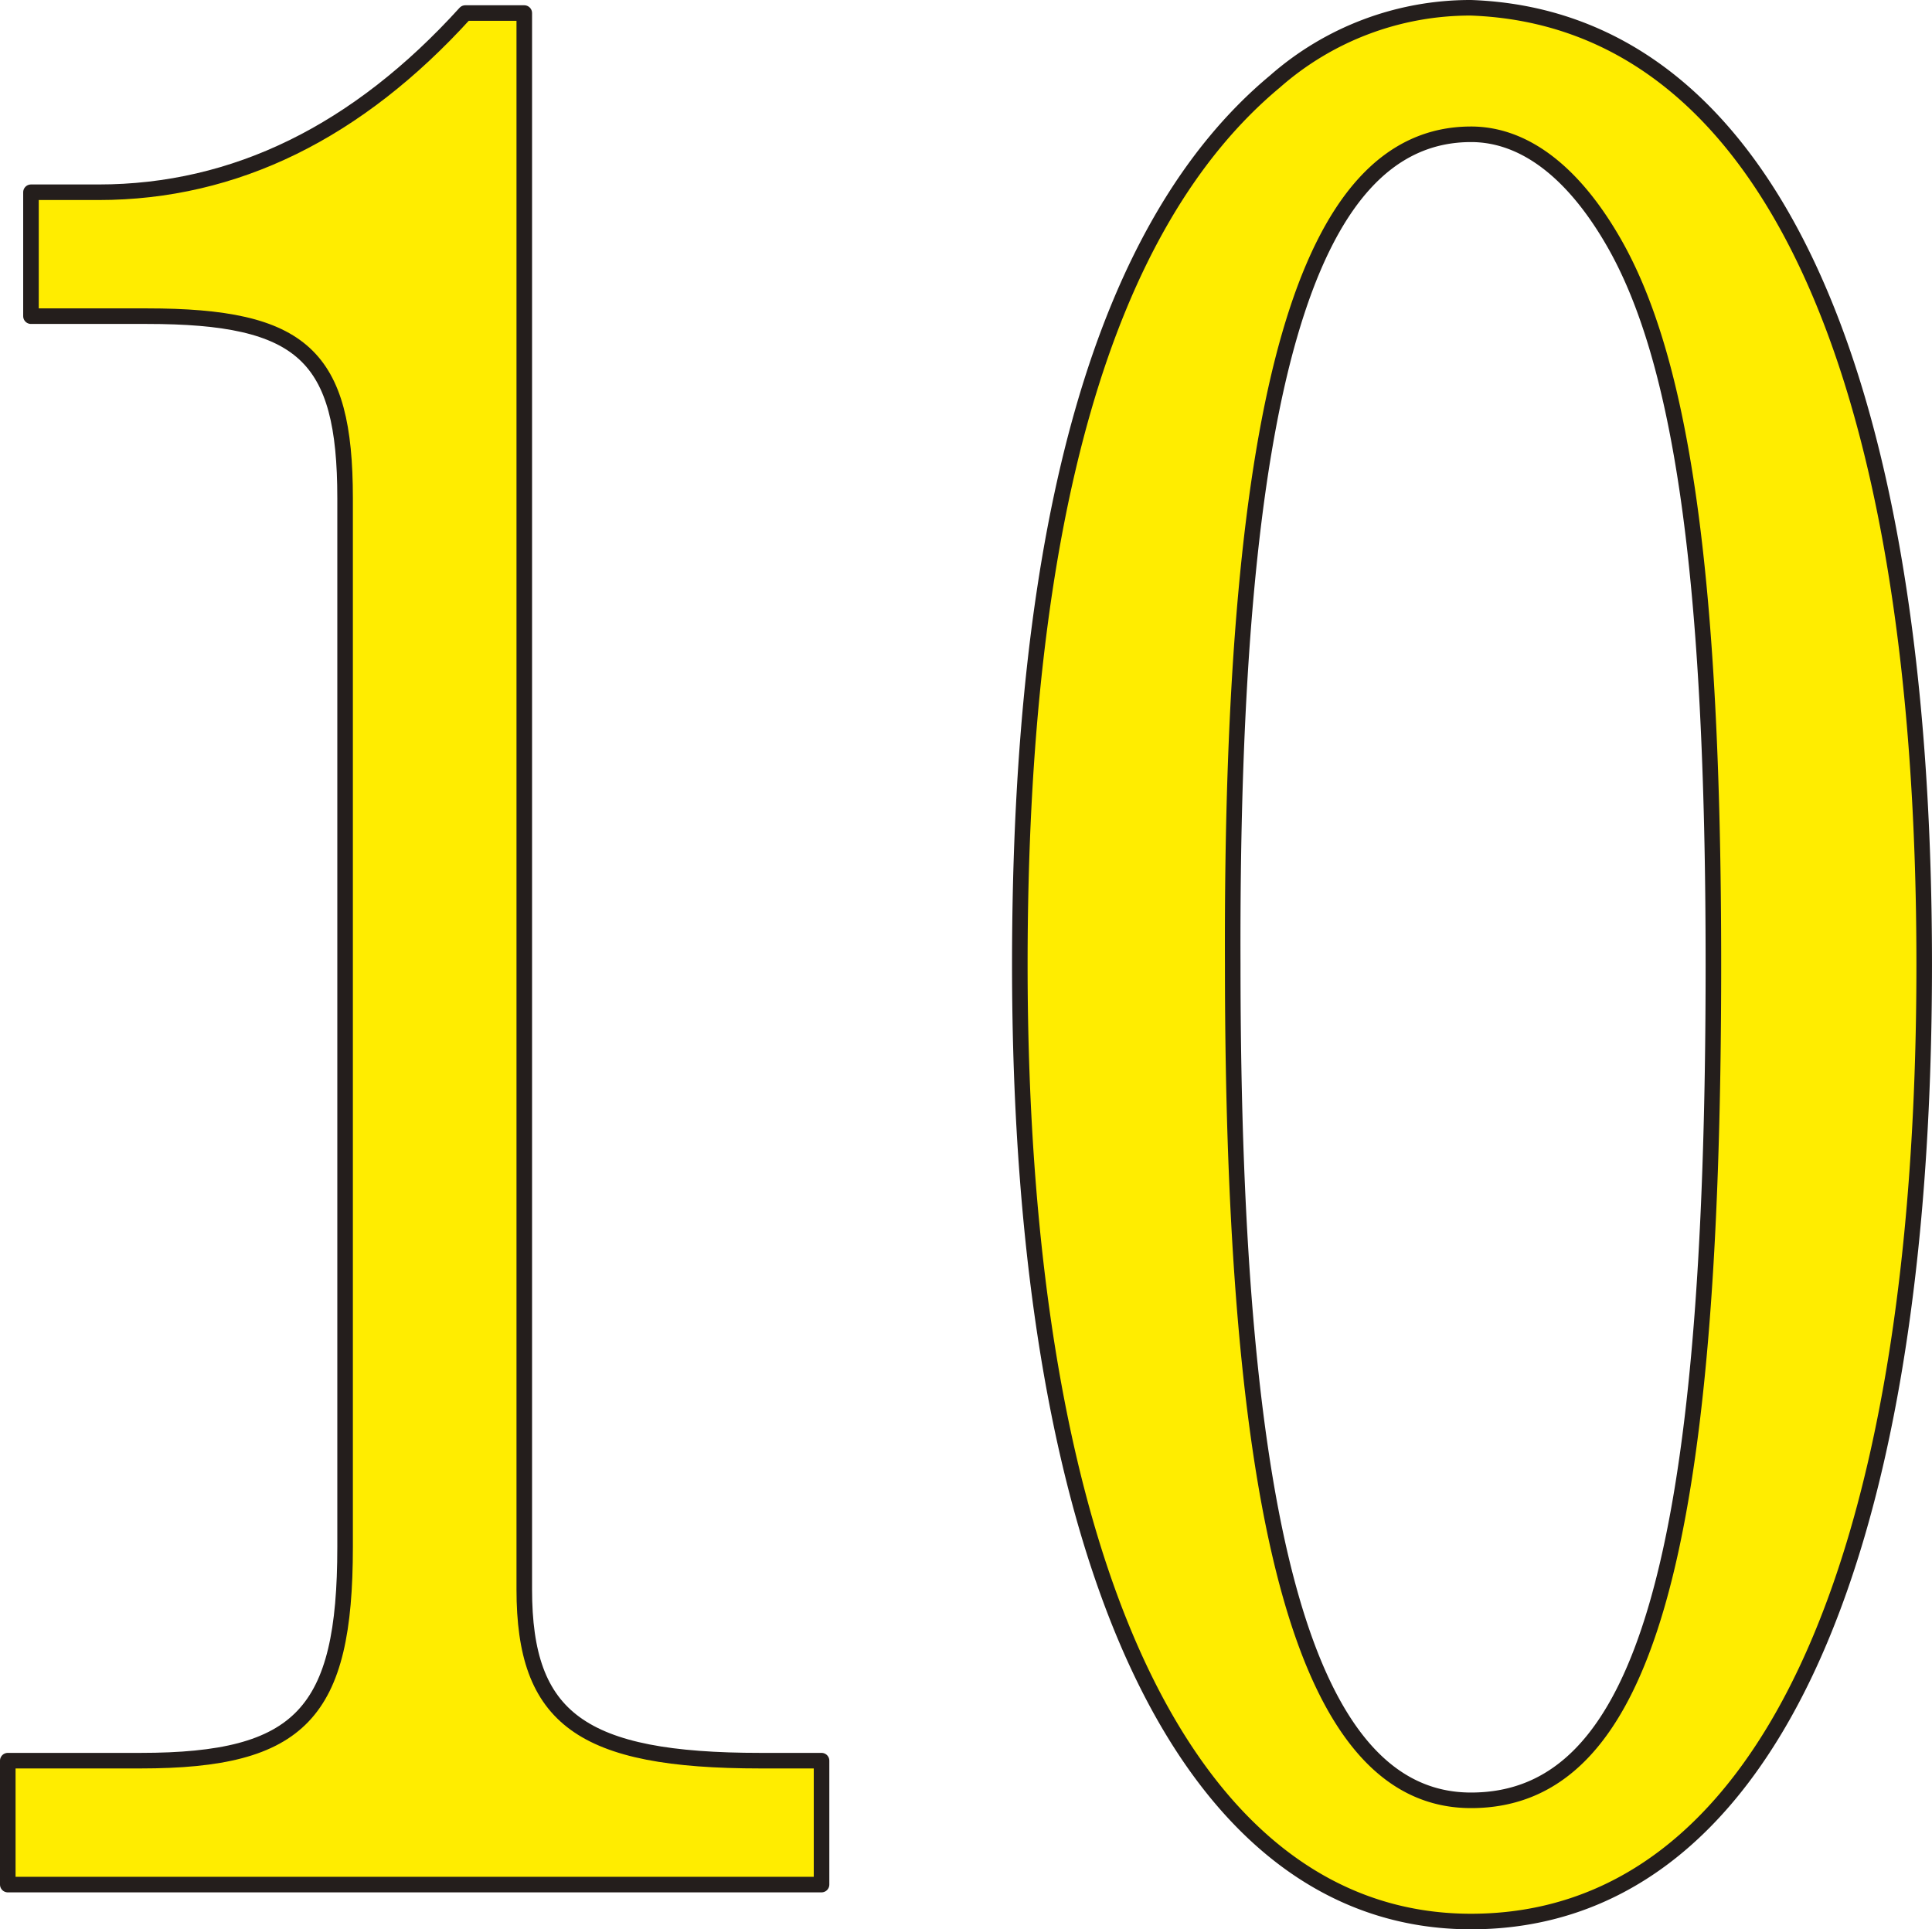
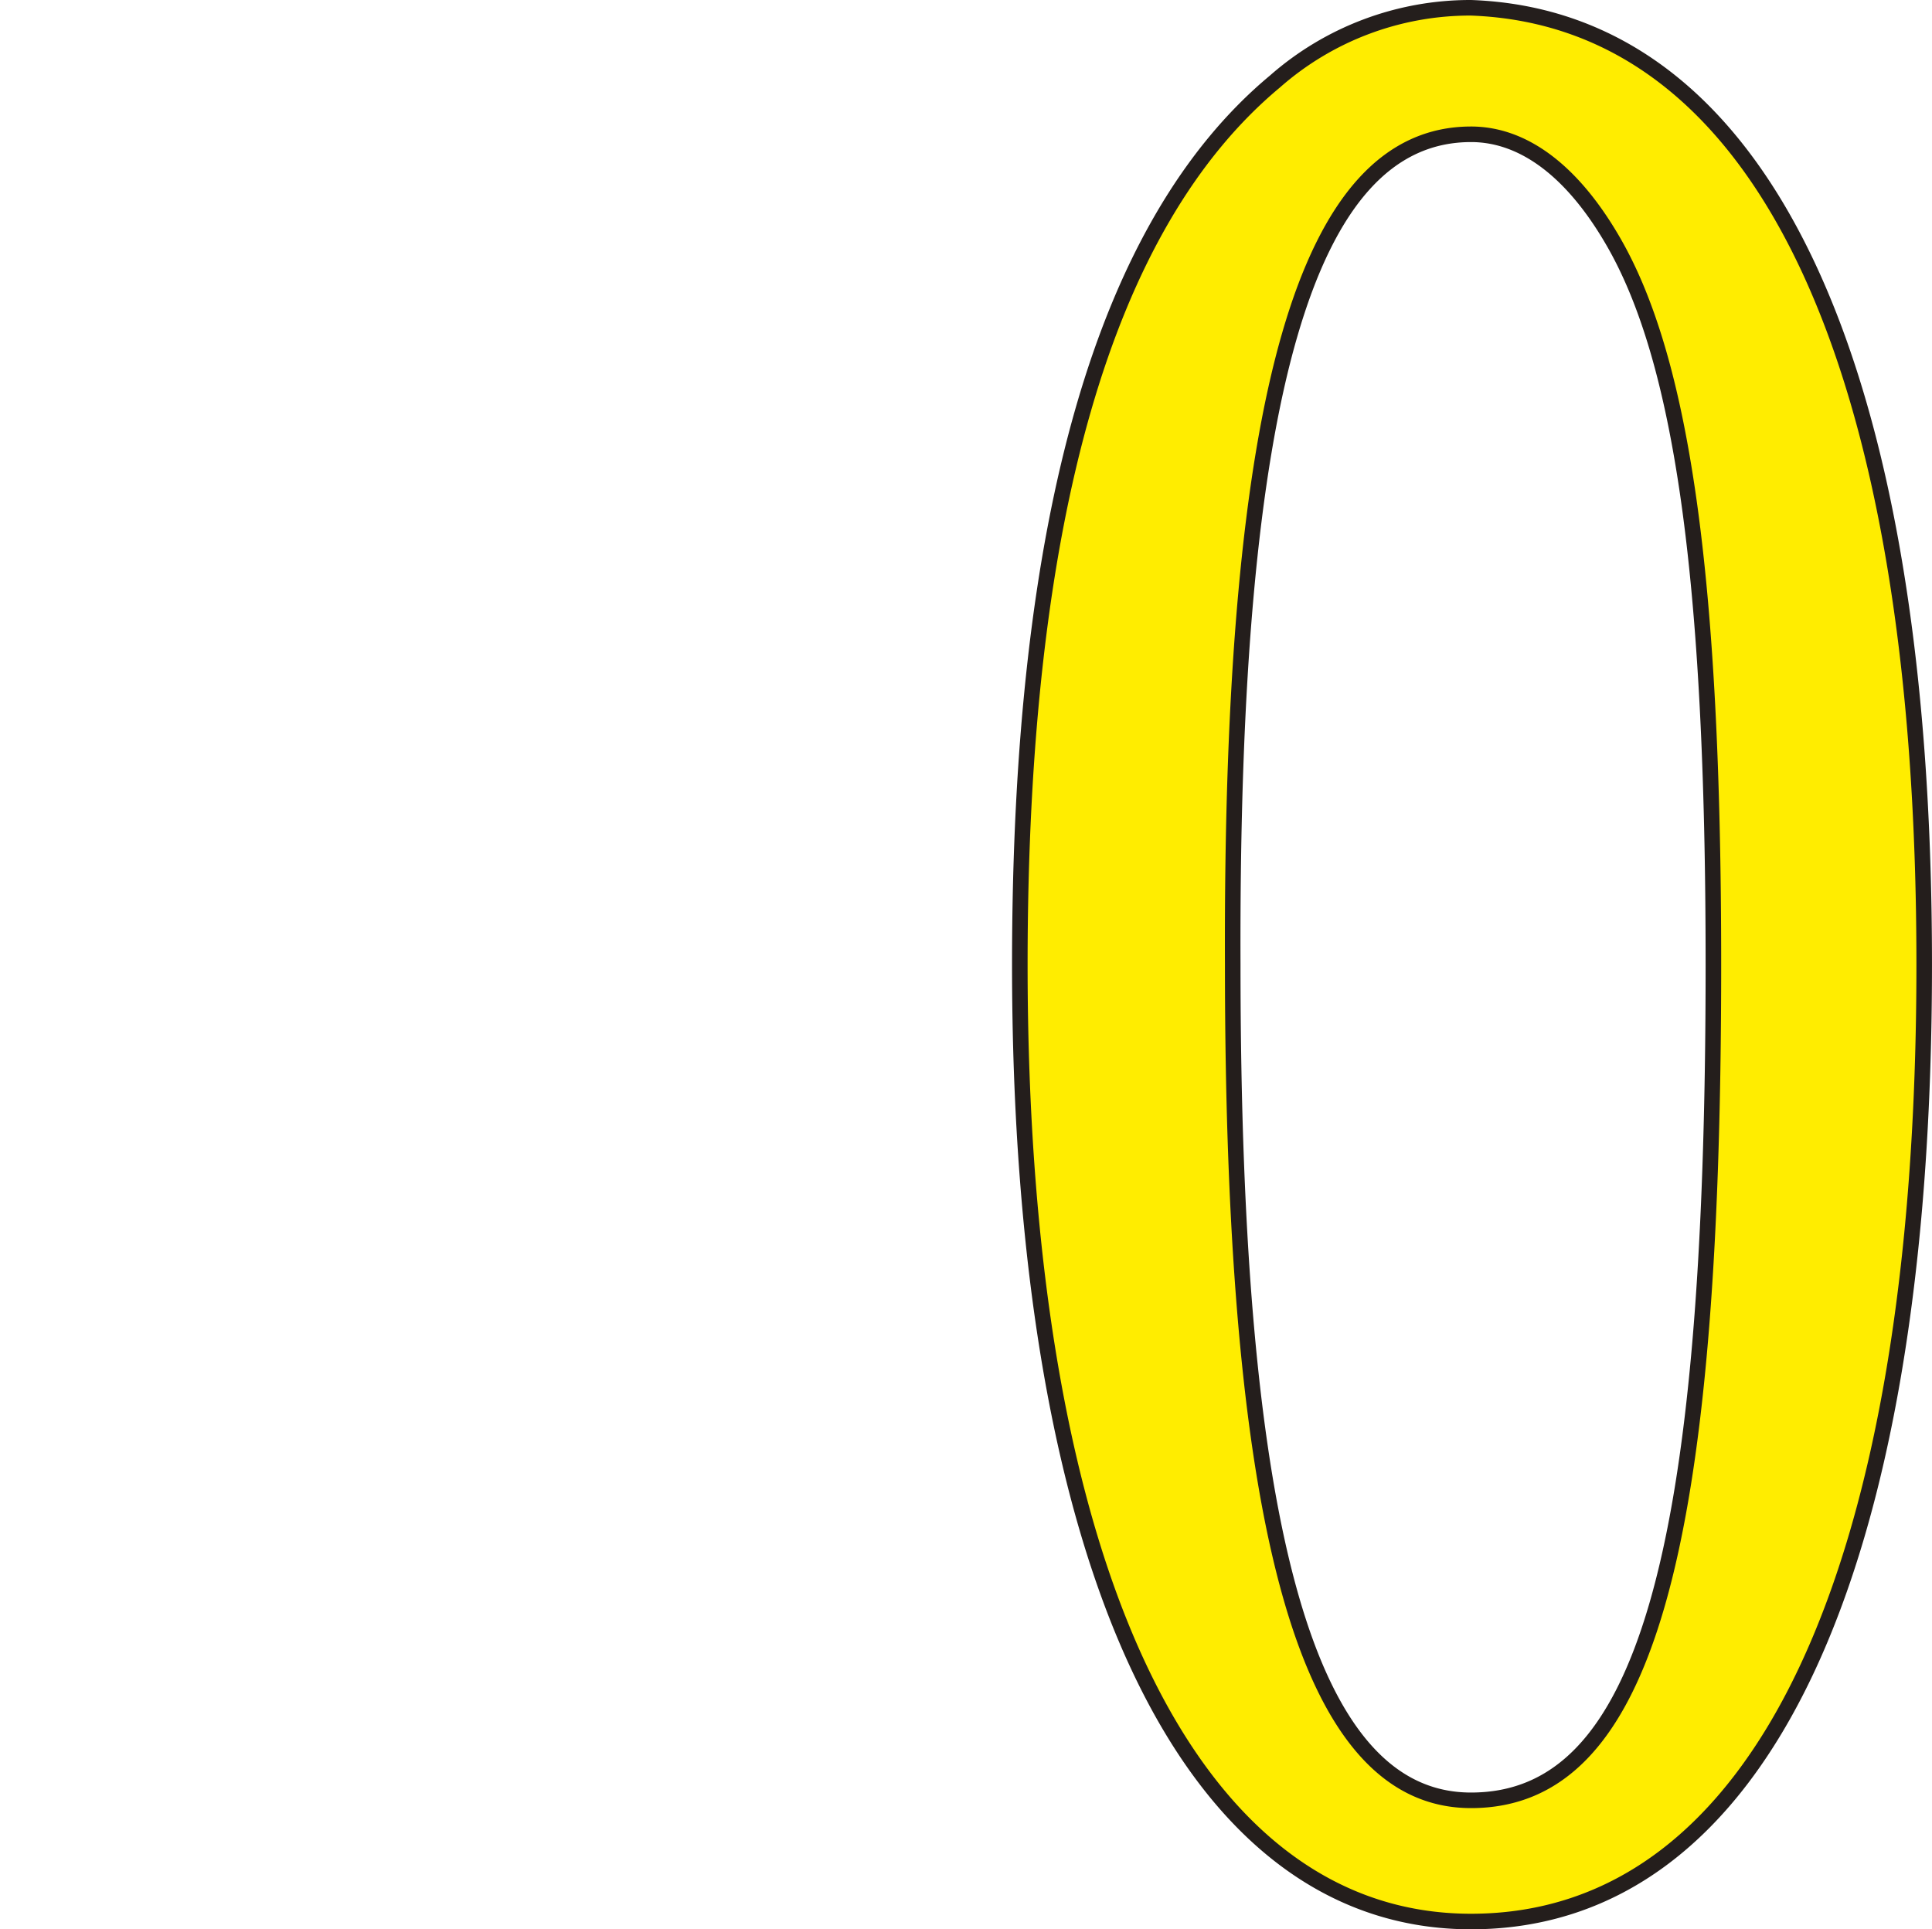
<svg xmlns="http://www.w3.org/2000/svg" viewBox="0 0 124.147 123.967">
  <g id="グループ_205" data-name="グループ 205" transform="translate(-785.539 -345.391)">
    <g id="グループ_204" data-name="グループ 204" transform="translate(786.039 345.891)">
-       <path id="パス_1713" data-name="パス 1713" d="M819.228,345.976V447.26c0,8.3,3.656,11.009,15.175,11.009h3.927v7.962H786.039v-7.962h8.535c10.3,0,13.14-3.051,13.14-13.717V377.138c0-9.145-2.708-11.686-12.733-11.686h-7.452V357.49h4.337c8.806,0,16.664-3.9,23.571-11.514Z" transform="translate(-786.039 -345.637)" fill="#ffed00" stroke="#241e1c" stroke-linecap="round" stroke-linejoin="round" stroke-width="1" />
      <path id="パス_1714" data-name="パス 1714" d="M860.481,407.371c0,39.124-10.567,61.488-29.123,61.488-18.154,0-28.991-22.87-28.991-61.488,0-28.621,5.421-47.6,16.39-56.74a19,19,0,0,1,12.6-4.74C850.05,346.568,860.481,368.585,860.481,407.371Zm-44.433,0c0,36.758,4.875,53.7,15.31,53.7,11.108,0,15.577-15.585,15.577-53.7,0-24.9-2.031-38.957-6.5-46.576-2.573-4.405-5.692-6.775-9.073-6.775C820.788,354.02,815.913,370.788,816.048,407.371Z" transform="translate(-737.335 -345.891)" fill="#ffed00" stroke="#241e1c" stroke-linecap="round" stroke-linejoin="round" stroke-width="1" />
    </g>
  </g>
</svg>